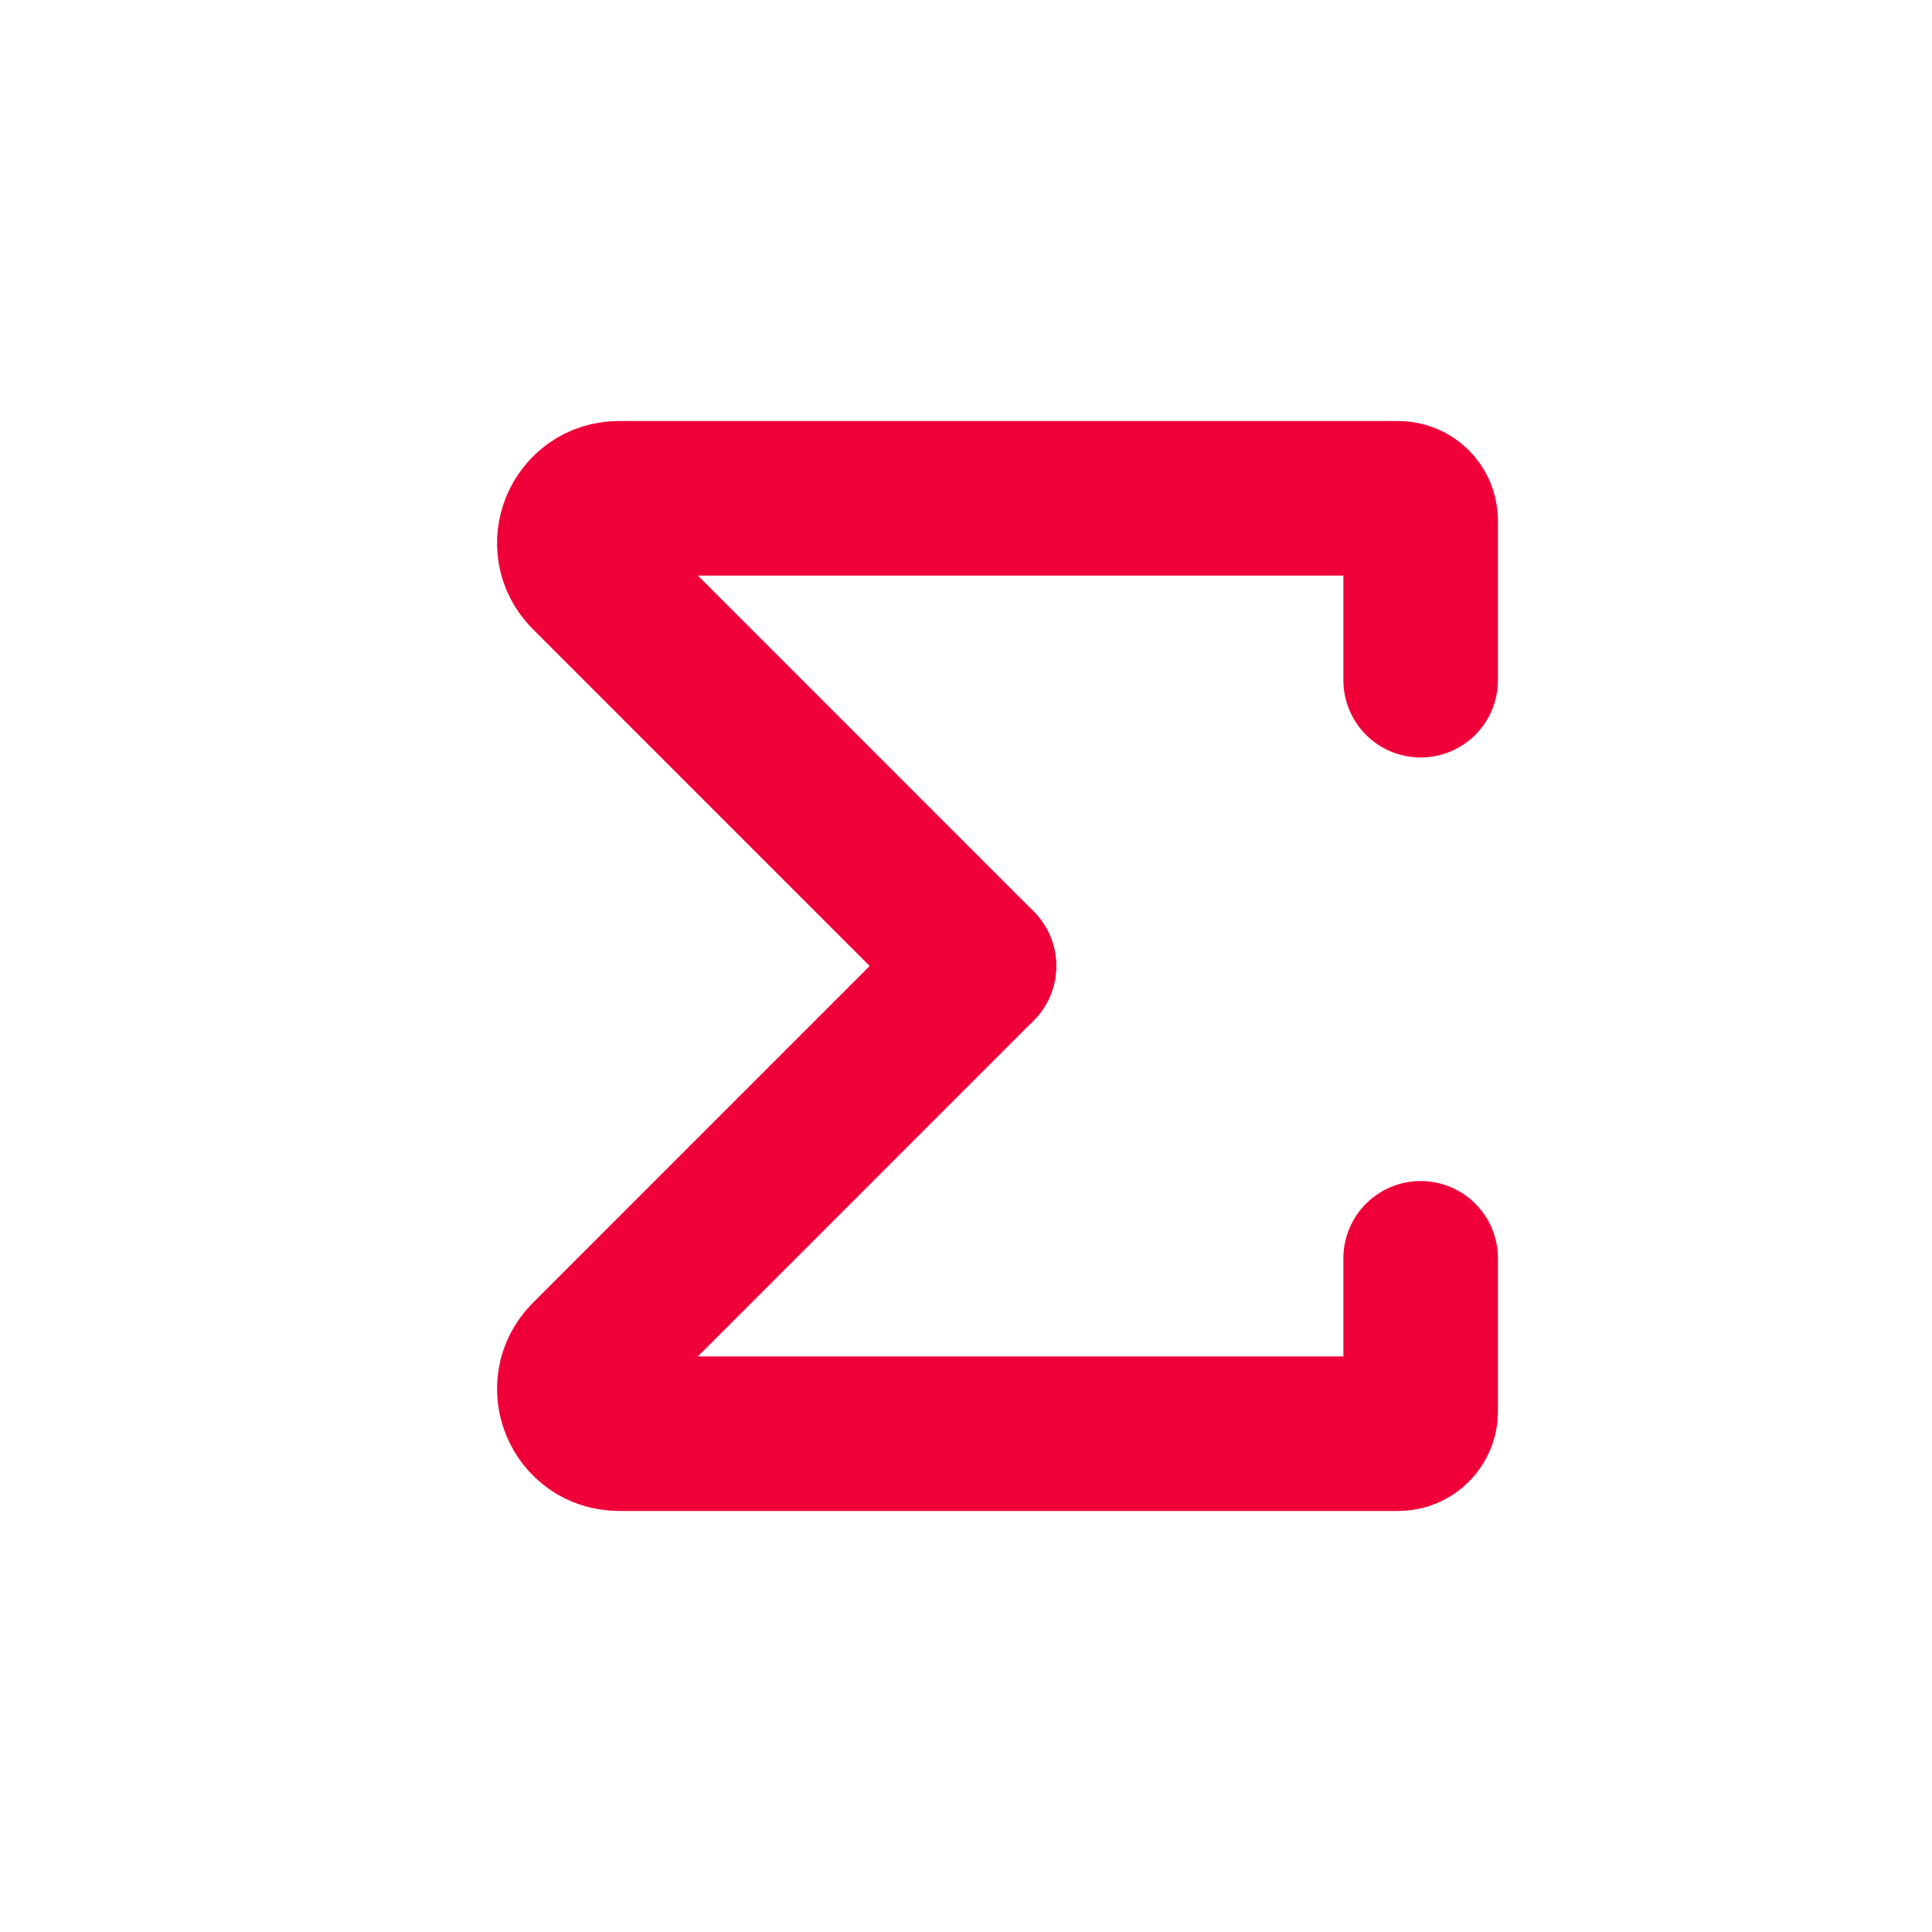
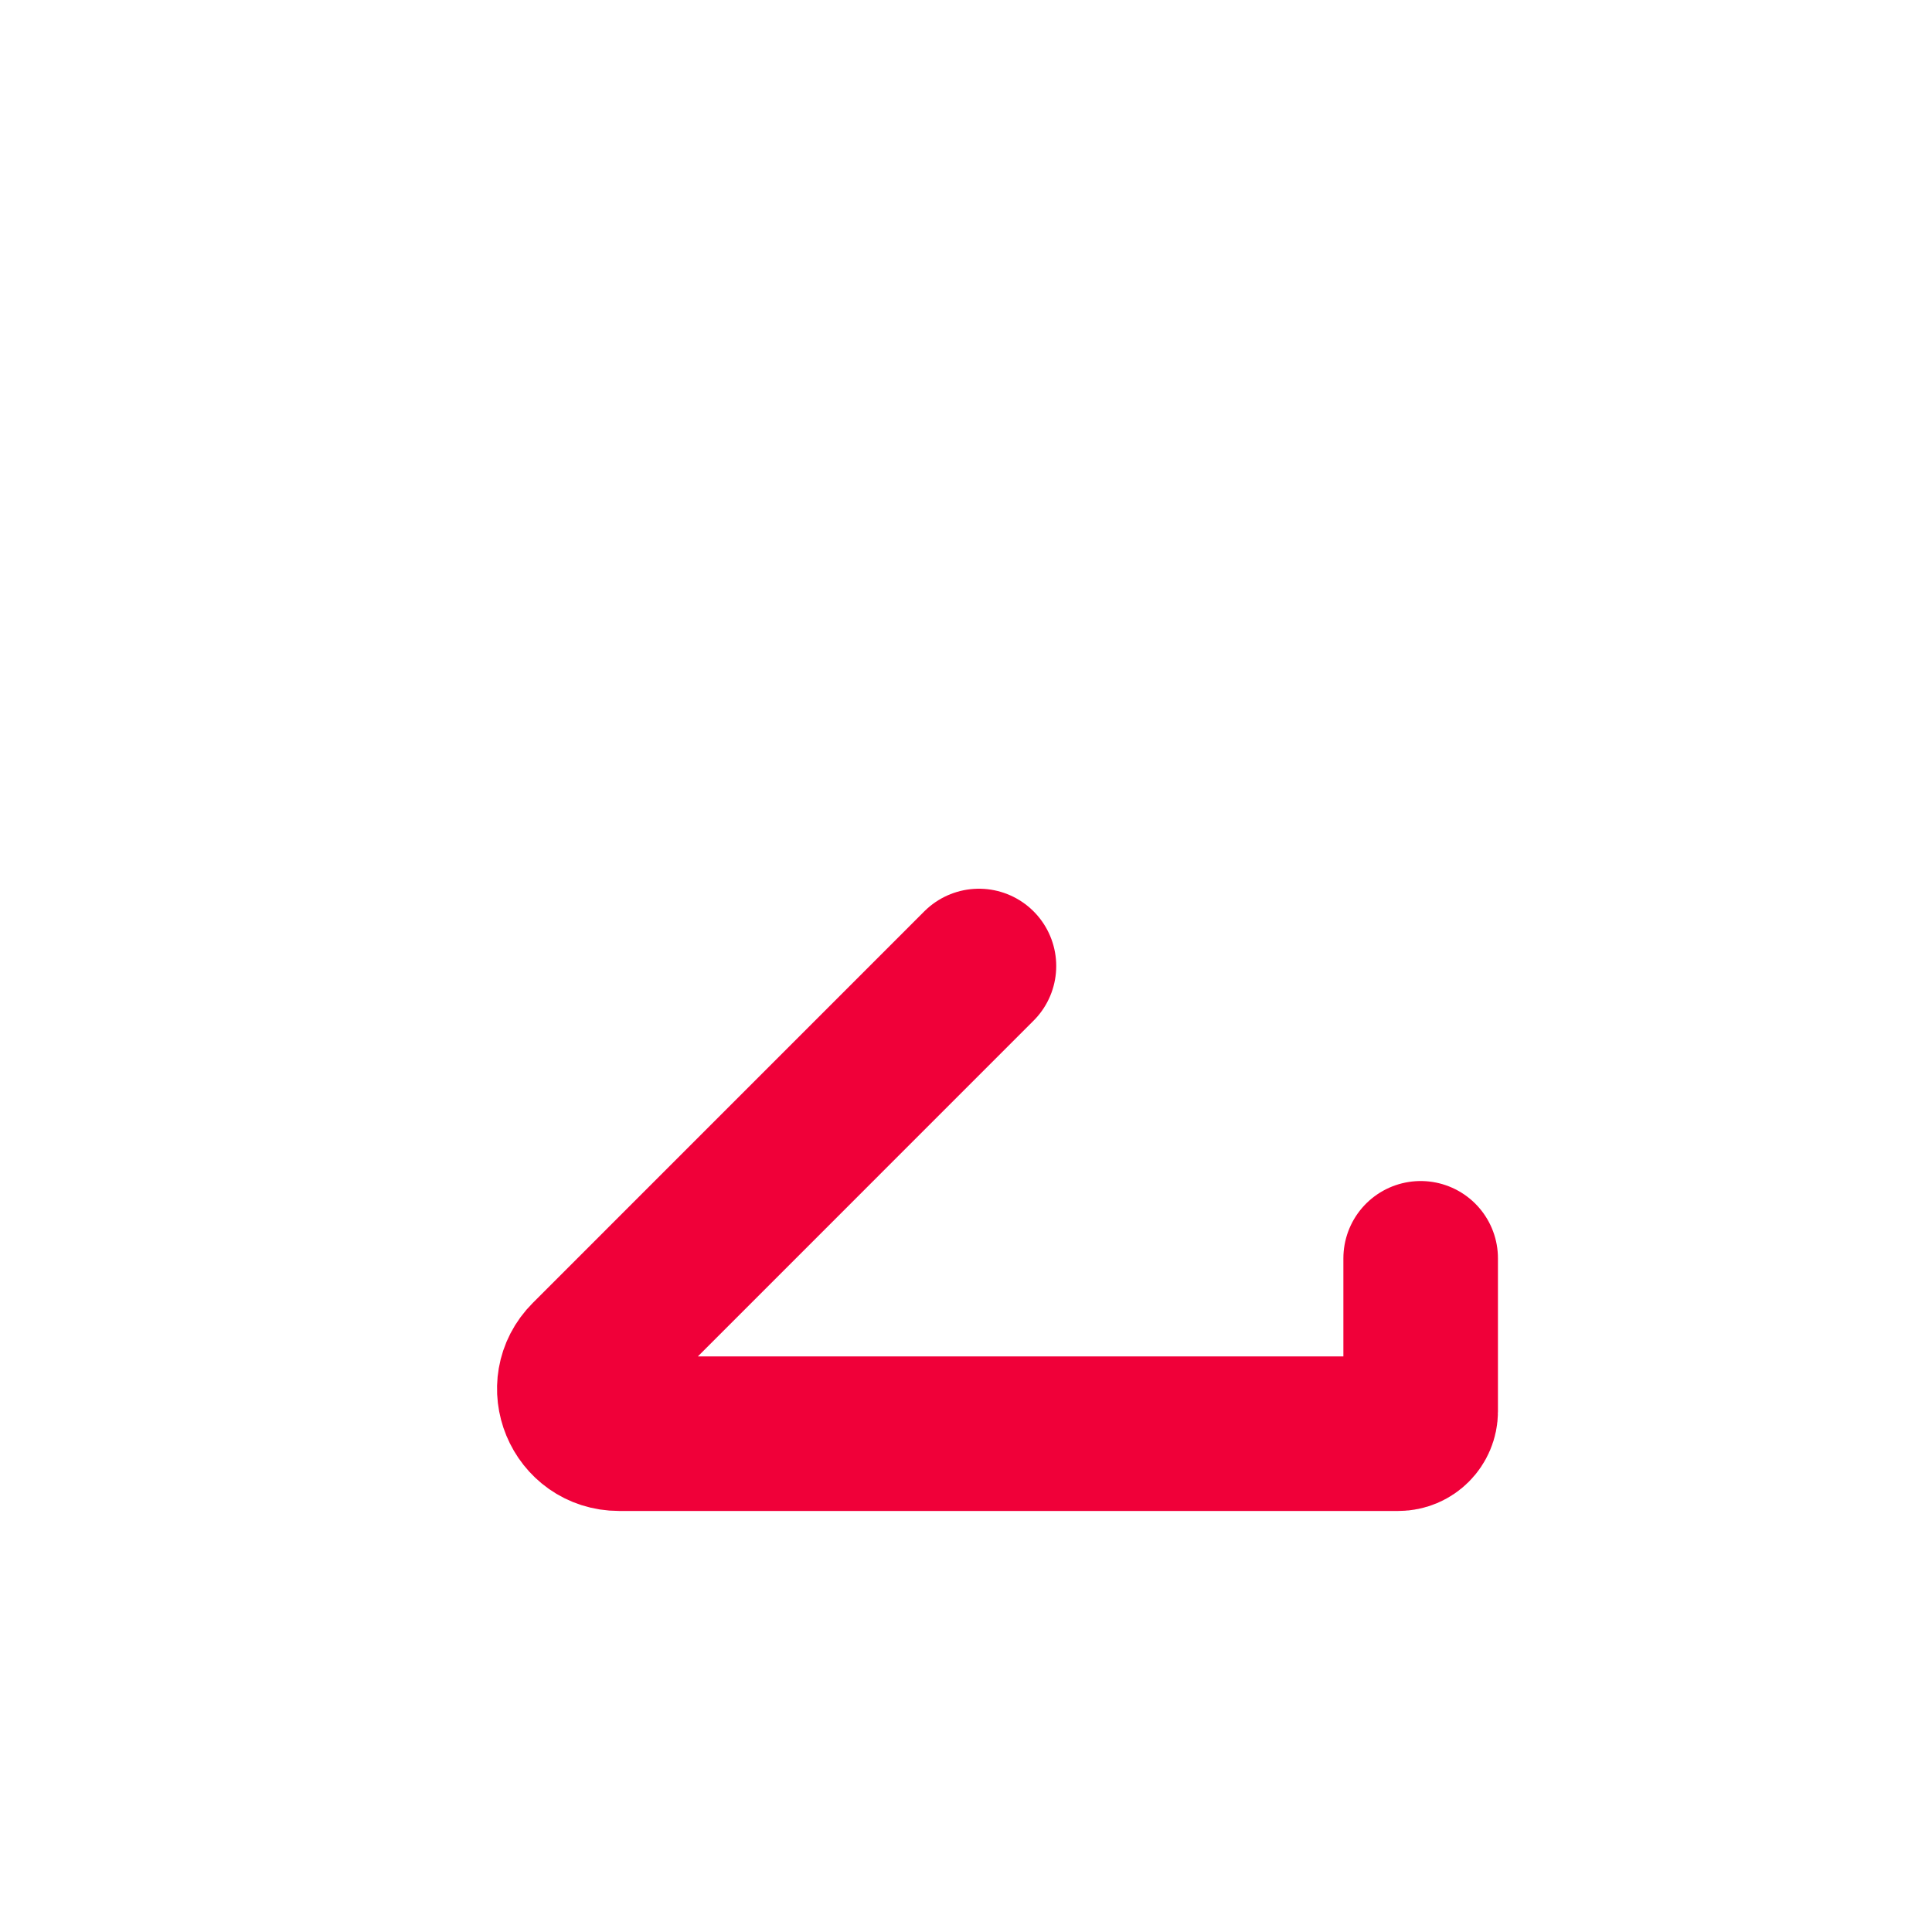
<svg xmlns="http://www.w3.org/2000/svg" width="30" height="30" viewBox="0 0 30 30" fill="none">
  <mask id="mask0_241_3407" style="mask-type:alpha" maskUnits="userSpaceOnUse" x="0" y="0" width="30" height="30">
    <rect width="30" height="30" fill="#D9D9D9" />
  </mask>
  <g mask="url(#mask0_241_3407)">
-     <path d="M22.06 10.562V8.084C22.06 7.893 21.905 7.738 21.713 7.738H9.612C8.995 7.738 8.686 8.484 9.122 8.92L15.201 15" stroke="#F00039" stroke-width="2.4" stroke-linecap="round" />
    <path d="M22.06 19.539V21.916C22.06 22.107 21.905 22.262 21.713 22.262H9.612C8.995 22.262 8.686 21.516 9.122 21.08L15.201 15" stroke="#F00039" stroke-width="2.4" stroke-linecap="round" />
  </g>
</svg>